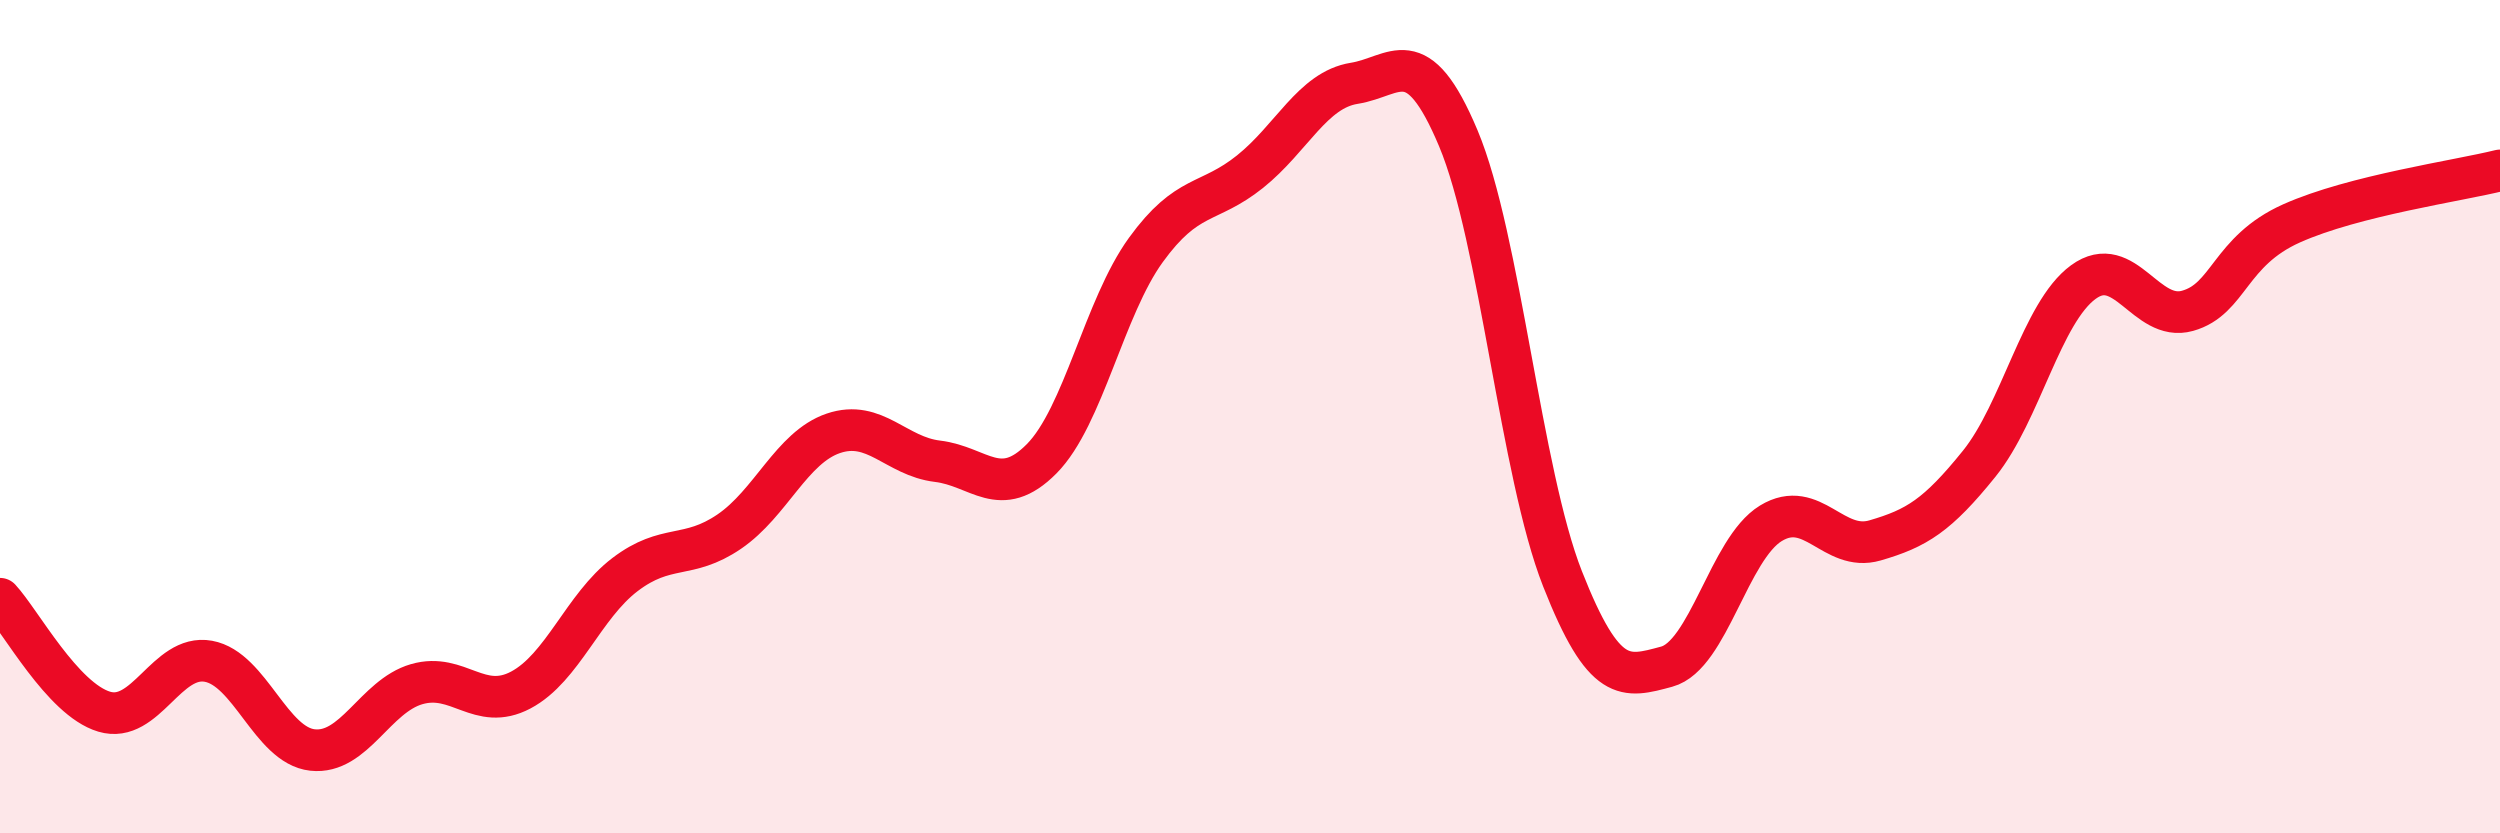
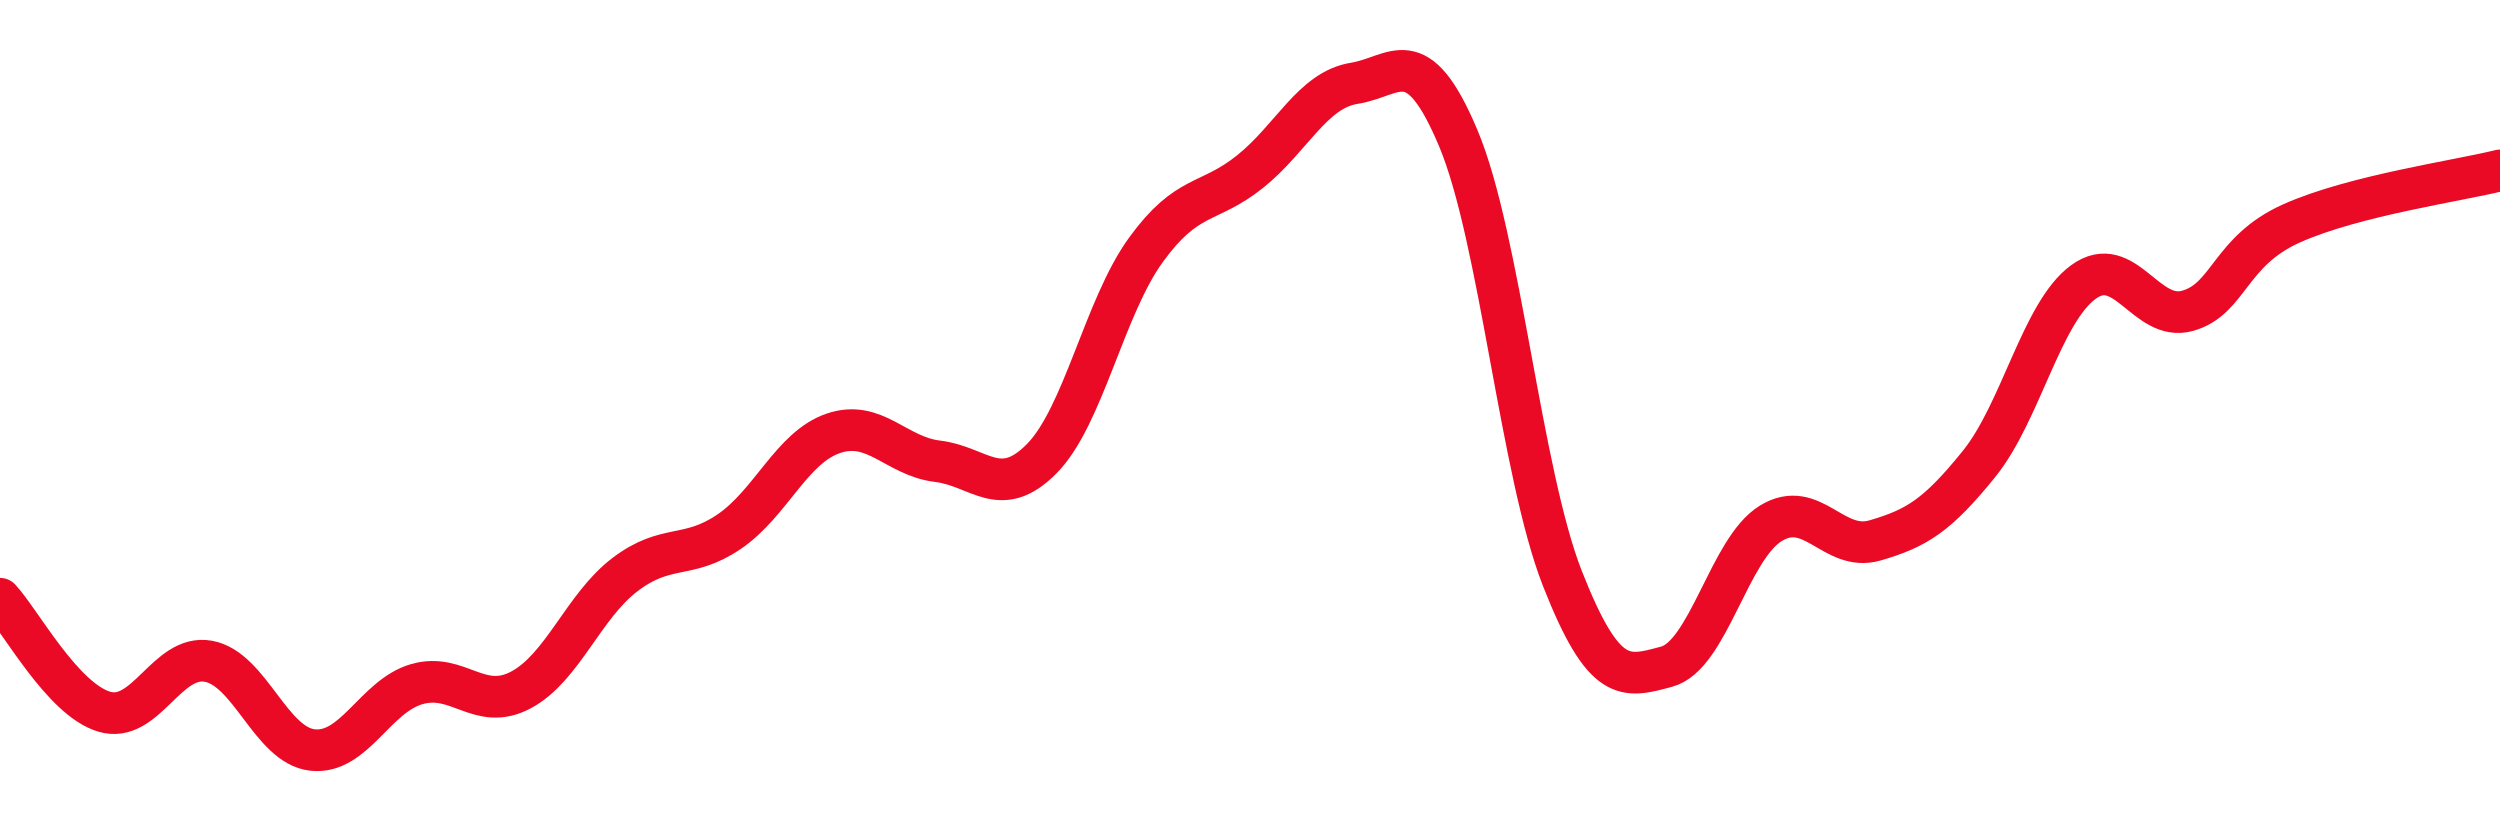
<svg xmlns="http://www.w3.org/2000/svg" width="60" height="20" viewBox="0 0 60 20">
-   <path d="M 0,14.37 C 0.5,14.91 1.5,16.78 2.5,17.08 C 3.5,17.38 4,15.69 5,15.87 C 6,16.05 6.5,17.89 7.5,18 C 8.5,18.11 9,16.71 10,16.42 C 11,16.13 11.5,17.09 12.5,16.56 C 13.5,16.03 14,14.55 15,13.79 C 16,13.03 16.5,13.44 17.5,12.76 C 18.5,12.08 19,10.74 20,10.4 C 21,10.06 21.5,10.95 22.5,11.07 C 23.5,11.19 24,12.02 25,11.01 C 26,10 26.5,7.38 27.5,6 C 28.5,4.62 29,4.92 30,4.12 C 31,3.32 31.5,2.16 32.5,2 C 33.5,1.84 34,0.94 35,3.32 C 36,5.7 36.5,11.35 37.5,13.89 C 38.5,16.43 39,16.27 40,16 C 41,15.73 41.5,13.17 42.5,12.56 C 43.5,11.95 44,13.26 45,12.97 C 46,12.68 46.5,12.37 47.5,11.13 C 48.5,9.89 49,7.5 50,6.77 C 51,6.04 51.5,7.74 52.5,7.46 C 53.5,7.18 53.5,6.03 55,5.36 C 56.5,4.69 59,4.34 60,4.09L60 20L0 20Z" fill="#EB0A25" opacity="0.1" stroke-linecap="round" stroke-linejoin="round" />
  <path d="M 0,14.37 C 0.5,14.91 1.5,16.78 2.5,17.08 C 3.5,17.38 4,15.69 5,15.87 C 6,16.05 6.5,17.89 7.5,18 C 8.5,18.11 9,16.71 10,16.42 C 11,16.13 11.5,17.09 12.5,16.56 C 13.5,16.03 14,14.55 15,13.79 C 16,13.03 16.5,13.44 17.5,12.76 C 18.5,12.08 19,10.74 20,10.4 C 21,10.06 21.5,10.95 22.5,11.07 C 23.5,11.19 24,12.02 25,11.01 C 26,10 26.5,7.38 27.5,6 C 28.5,4.62 29,4.92 30,4.12 C 31,3.32 31.5,2.16 32.5,2 C 33.5,1.84 34,0.94 35,3.32 C 36,5.7 36.5,11.35 37.5,13.89 C 38.5,16.43 39,16.27 40,16 C 41,15.73 41.5,13.17 42.5,12.56 C 43.5,11.95 44,13.26 45,12.97 C 46,12.68 46.5,12.37 47.5,11.13 C 48.5,9.89 49,7.5 50,6.77 C 51,6.04 51.5,7.74 52.5,7.46 C 53.5,7.18 53.5,6.03 55,5.36 C 56.5,4.69 59,4.34 60,4.09" stroke="#EB0A25" stroke-width="1" fill="none" stroke-linecap="round" stroke-linejoin="round" />
</svg>